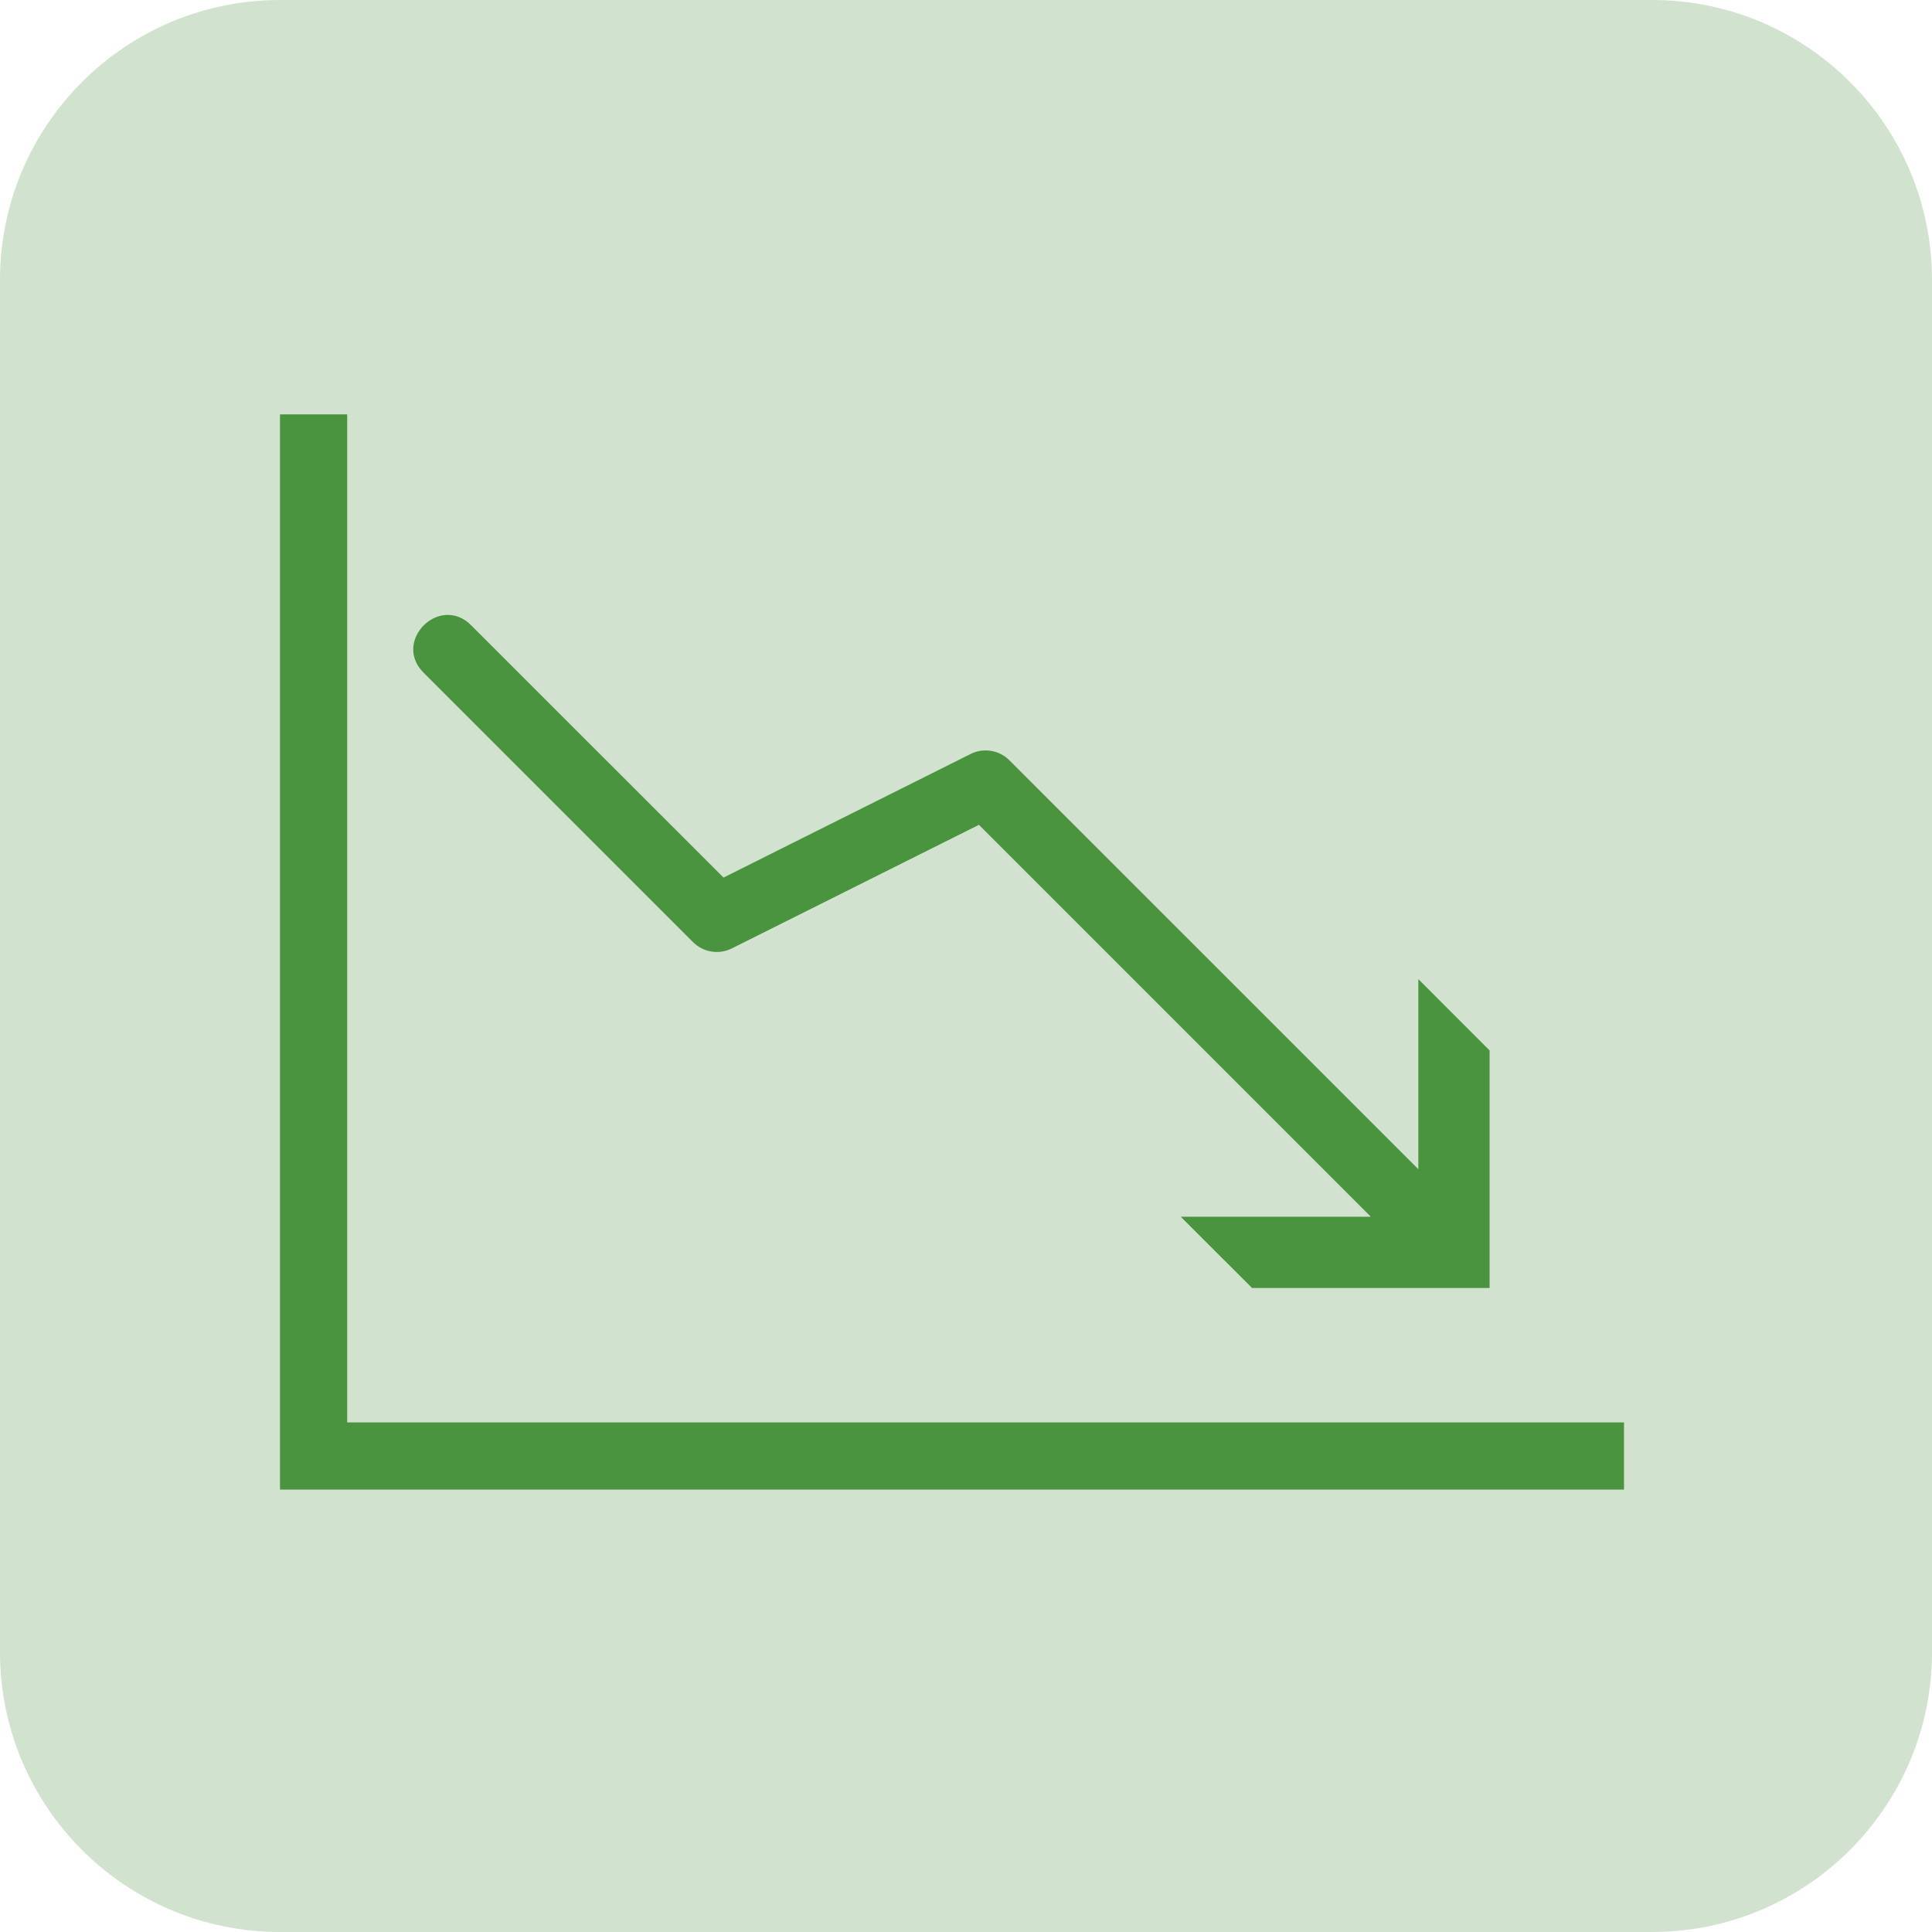
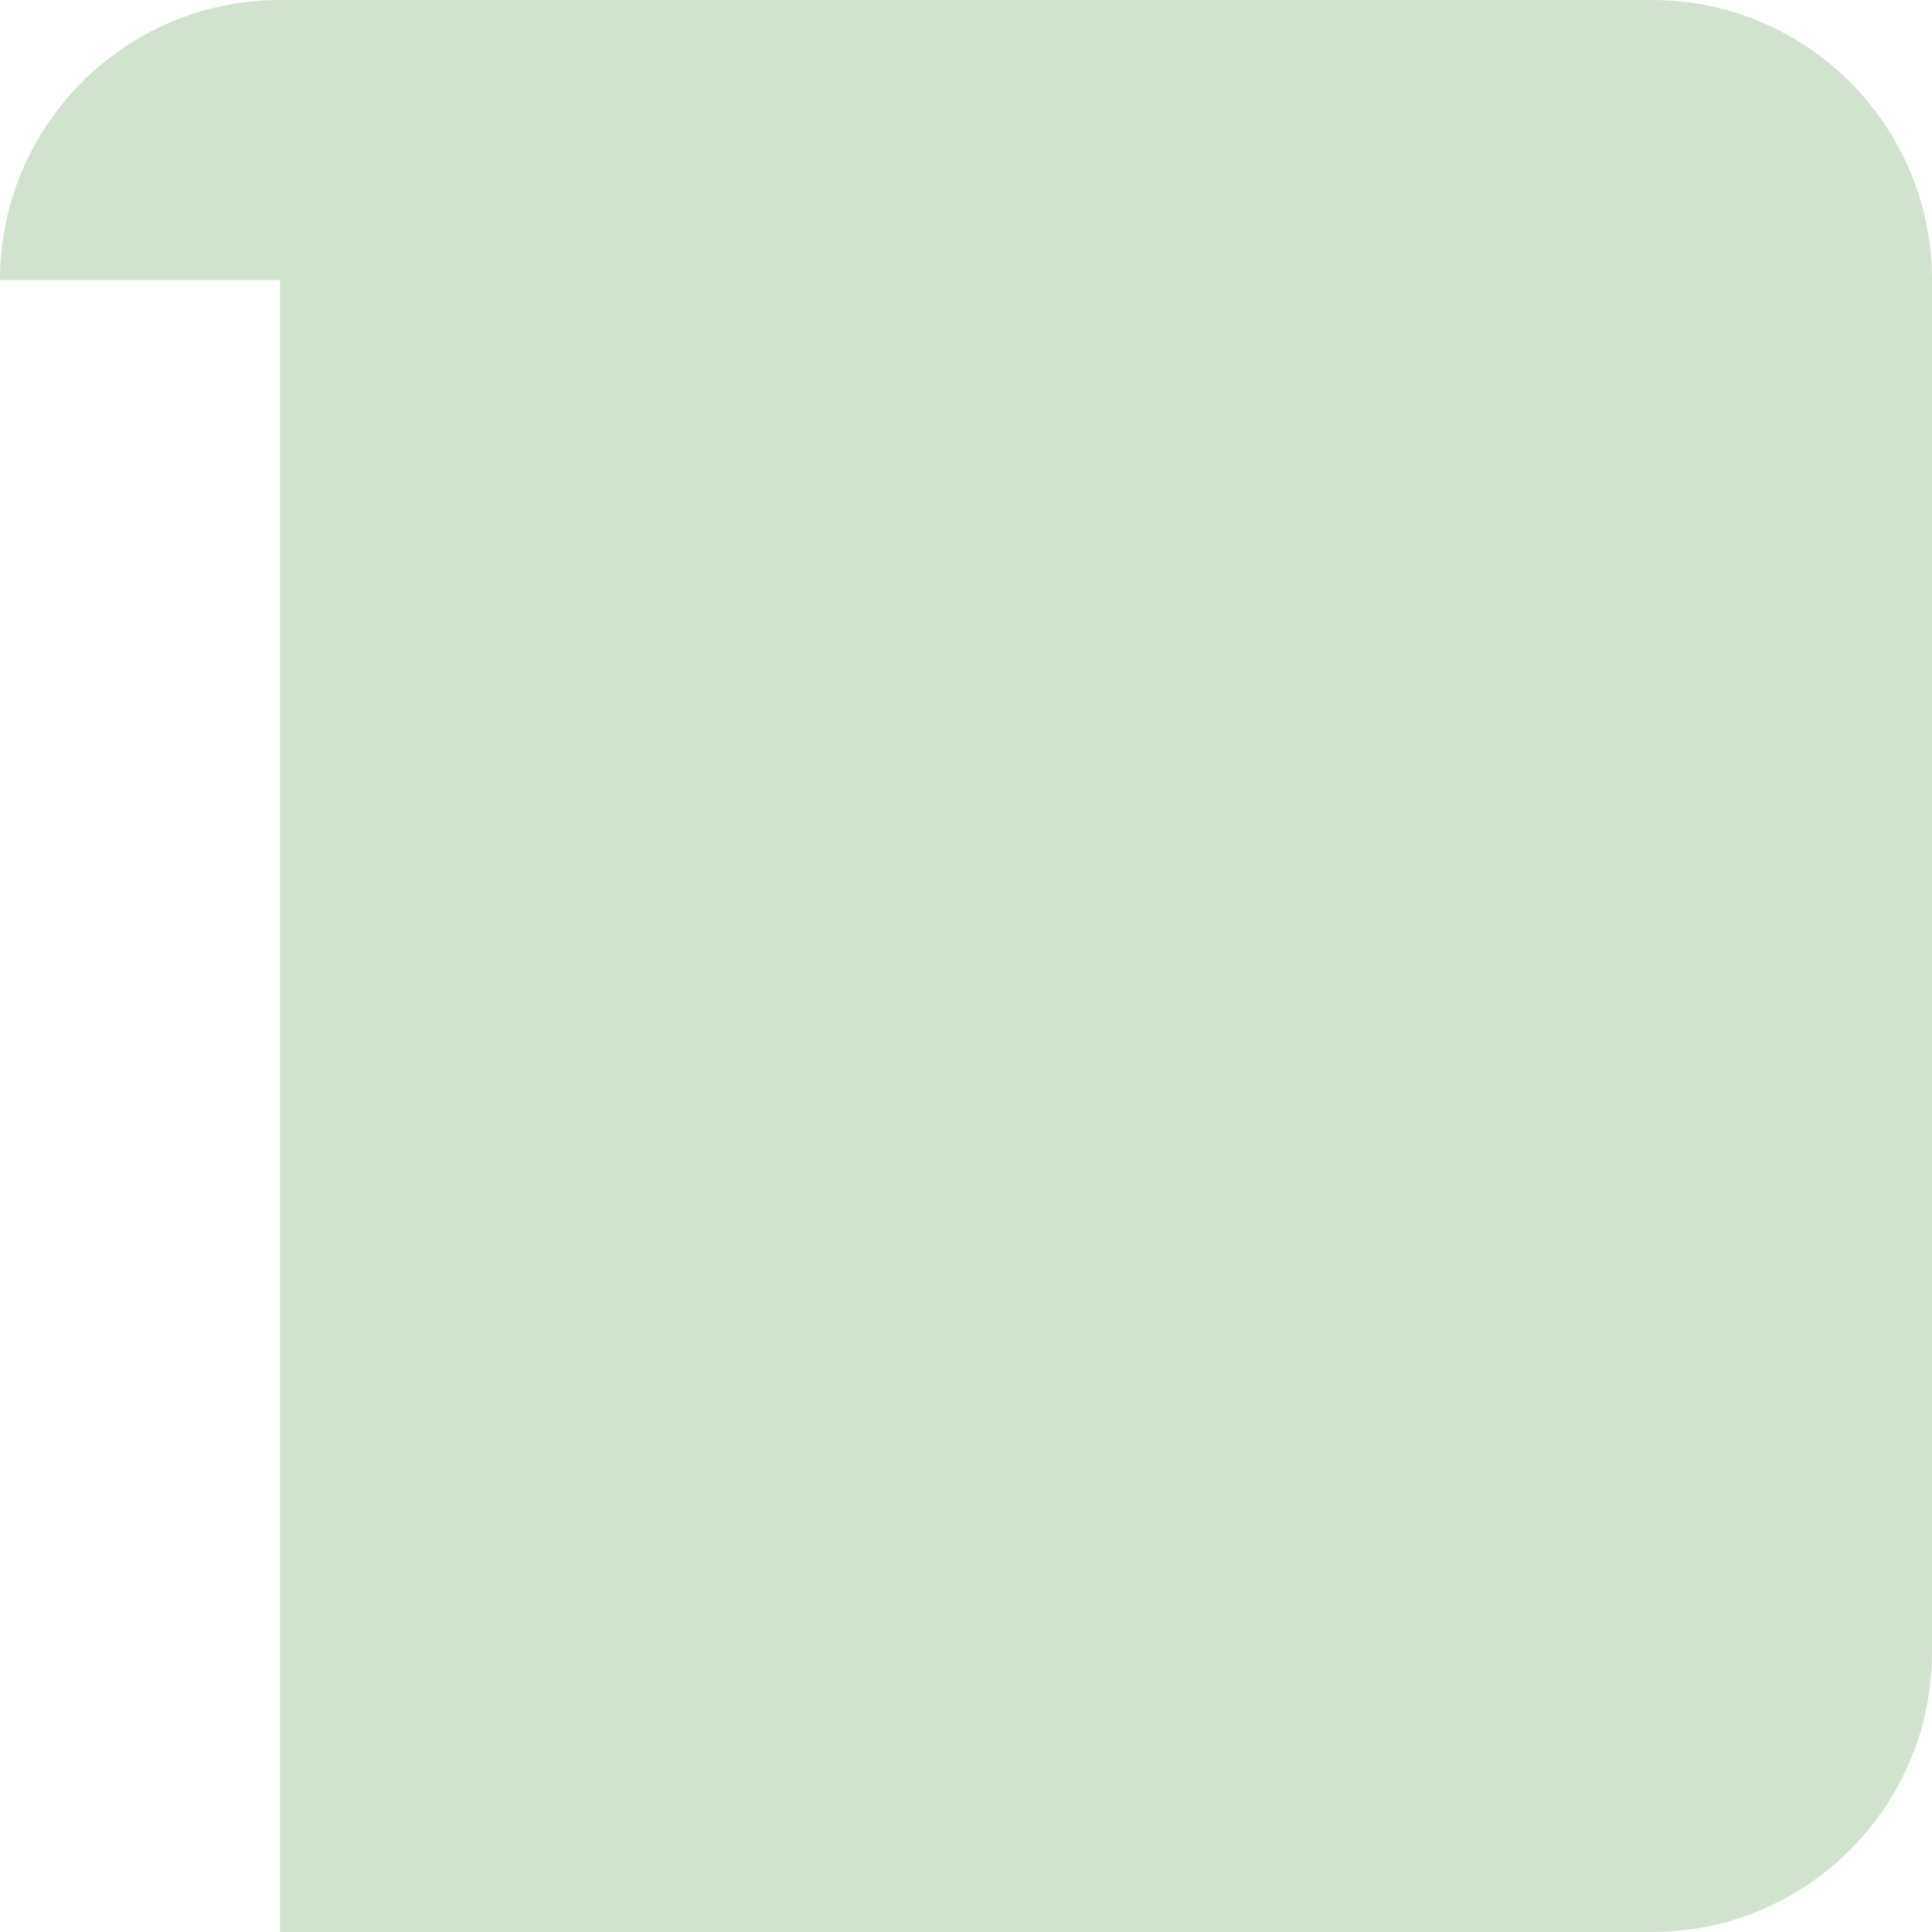
<svg xmlns="http://www.w3.org/2000/svg" width="69" height="69" viewBox="0 0 69 69" fill="none">
-   <path d="M0 10C0 4.477 4.477 0 10 0H59C64.523 0 69 4.477 69 10V59C69 64.523 64.523 69 59 69H10C4.477 69 0 64.523 0 59V10Z" fill="#4A933F" fill-opacity="0.25" />
-   <path d="M10 14.8V53.2H58V50.8H12.4V14.8H10ZM15.939 21.962C15.027 22.009 14.268 23.2 15.152 24.048L24.752 33.648C25.116 34.013 25.673 34.103 26.134 33.873L34.961 29.458L48.958 43.455H42.17L44.716 46H53.2V37.516L50.655 34.97V41.758L36.048 27.152C35.684 26.787 35.127 26.697 34.666 26.927L25.839 31.342L16.848 22.352C16.566 22.057 16.243 21.947 15.939 21.962Z" fill="#4A933F" />
+   <path d="M0 10C0 4.477 4.477 0 10 0H59C64.523 0 69 4.477 69 10V59C69 64.523 64.523 69 59 69H10V10Z" fill="#4A933F" fill-opacity="0.25" />
</svg>